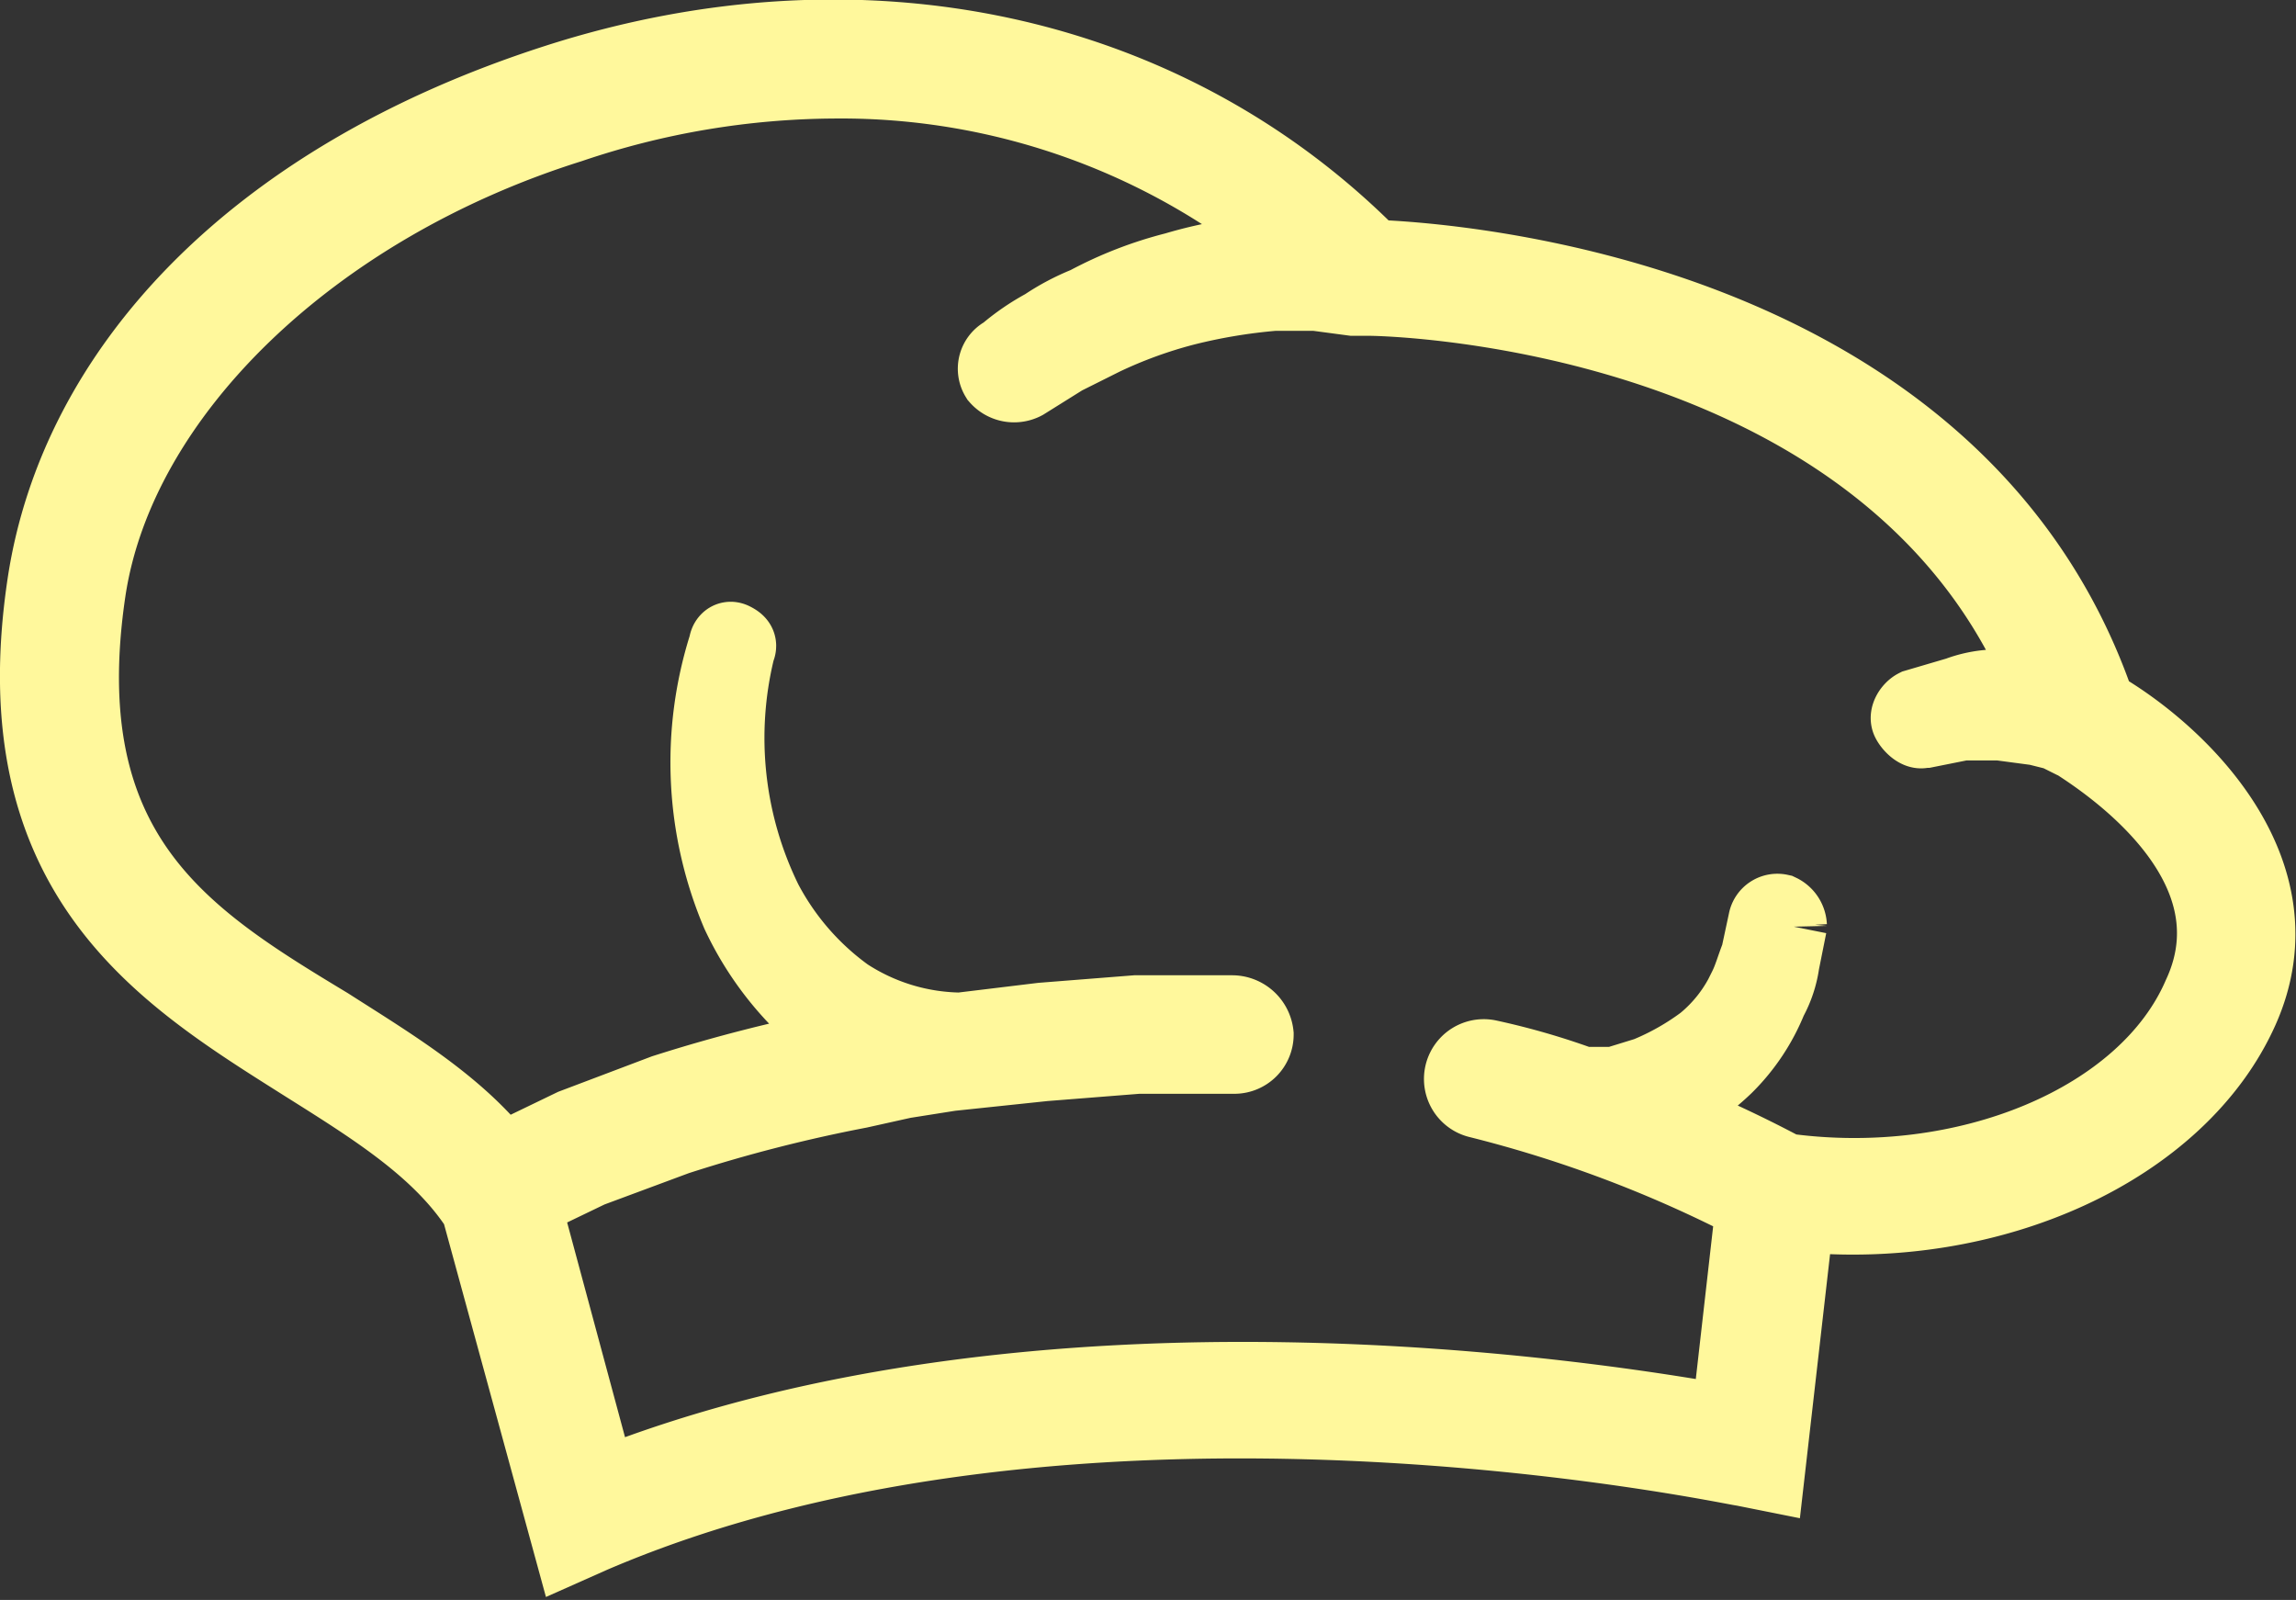
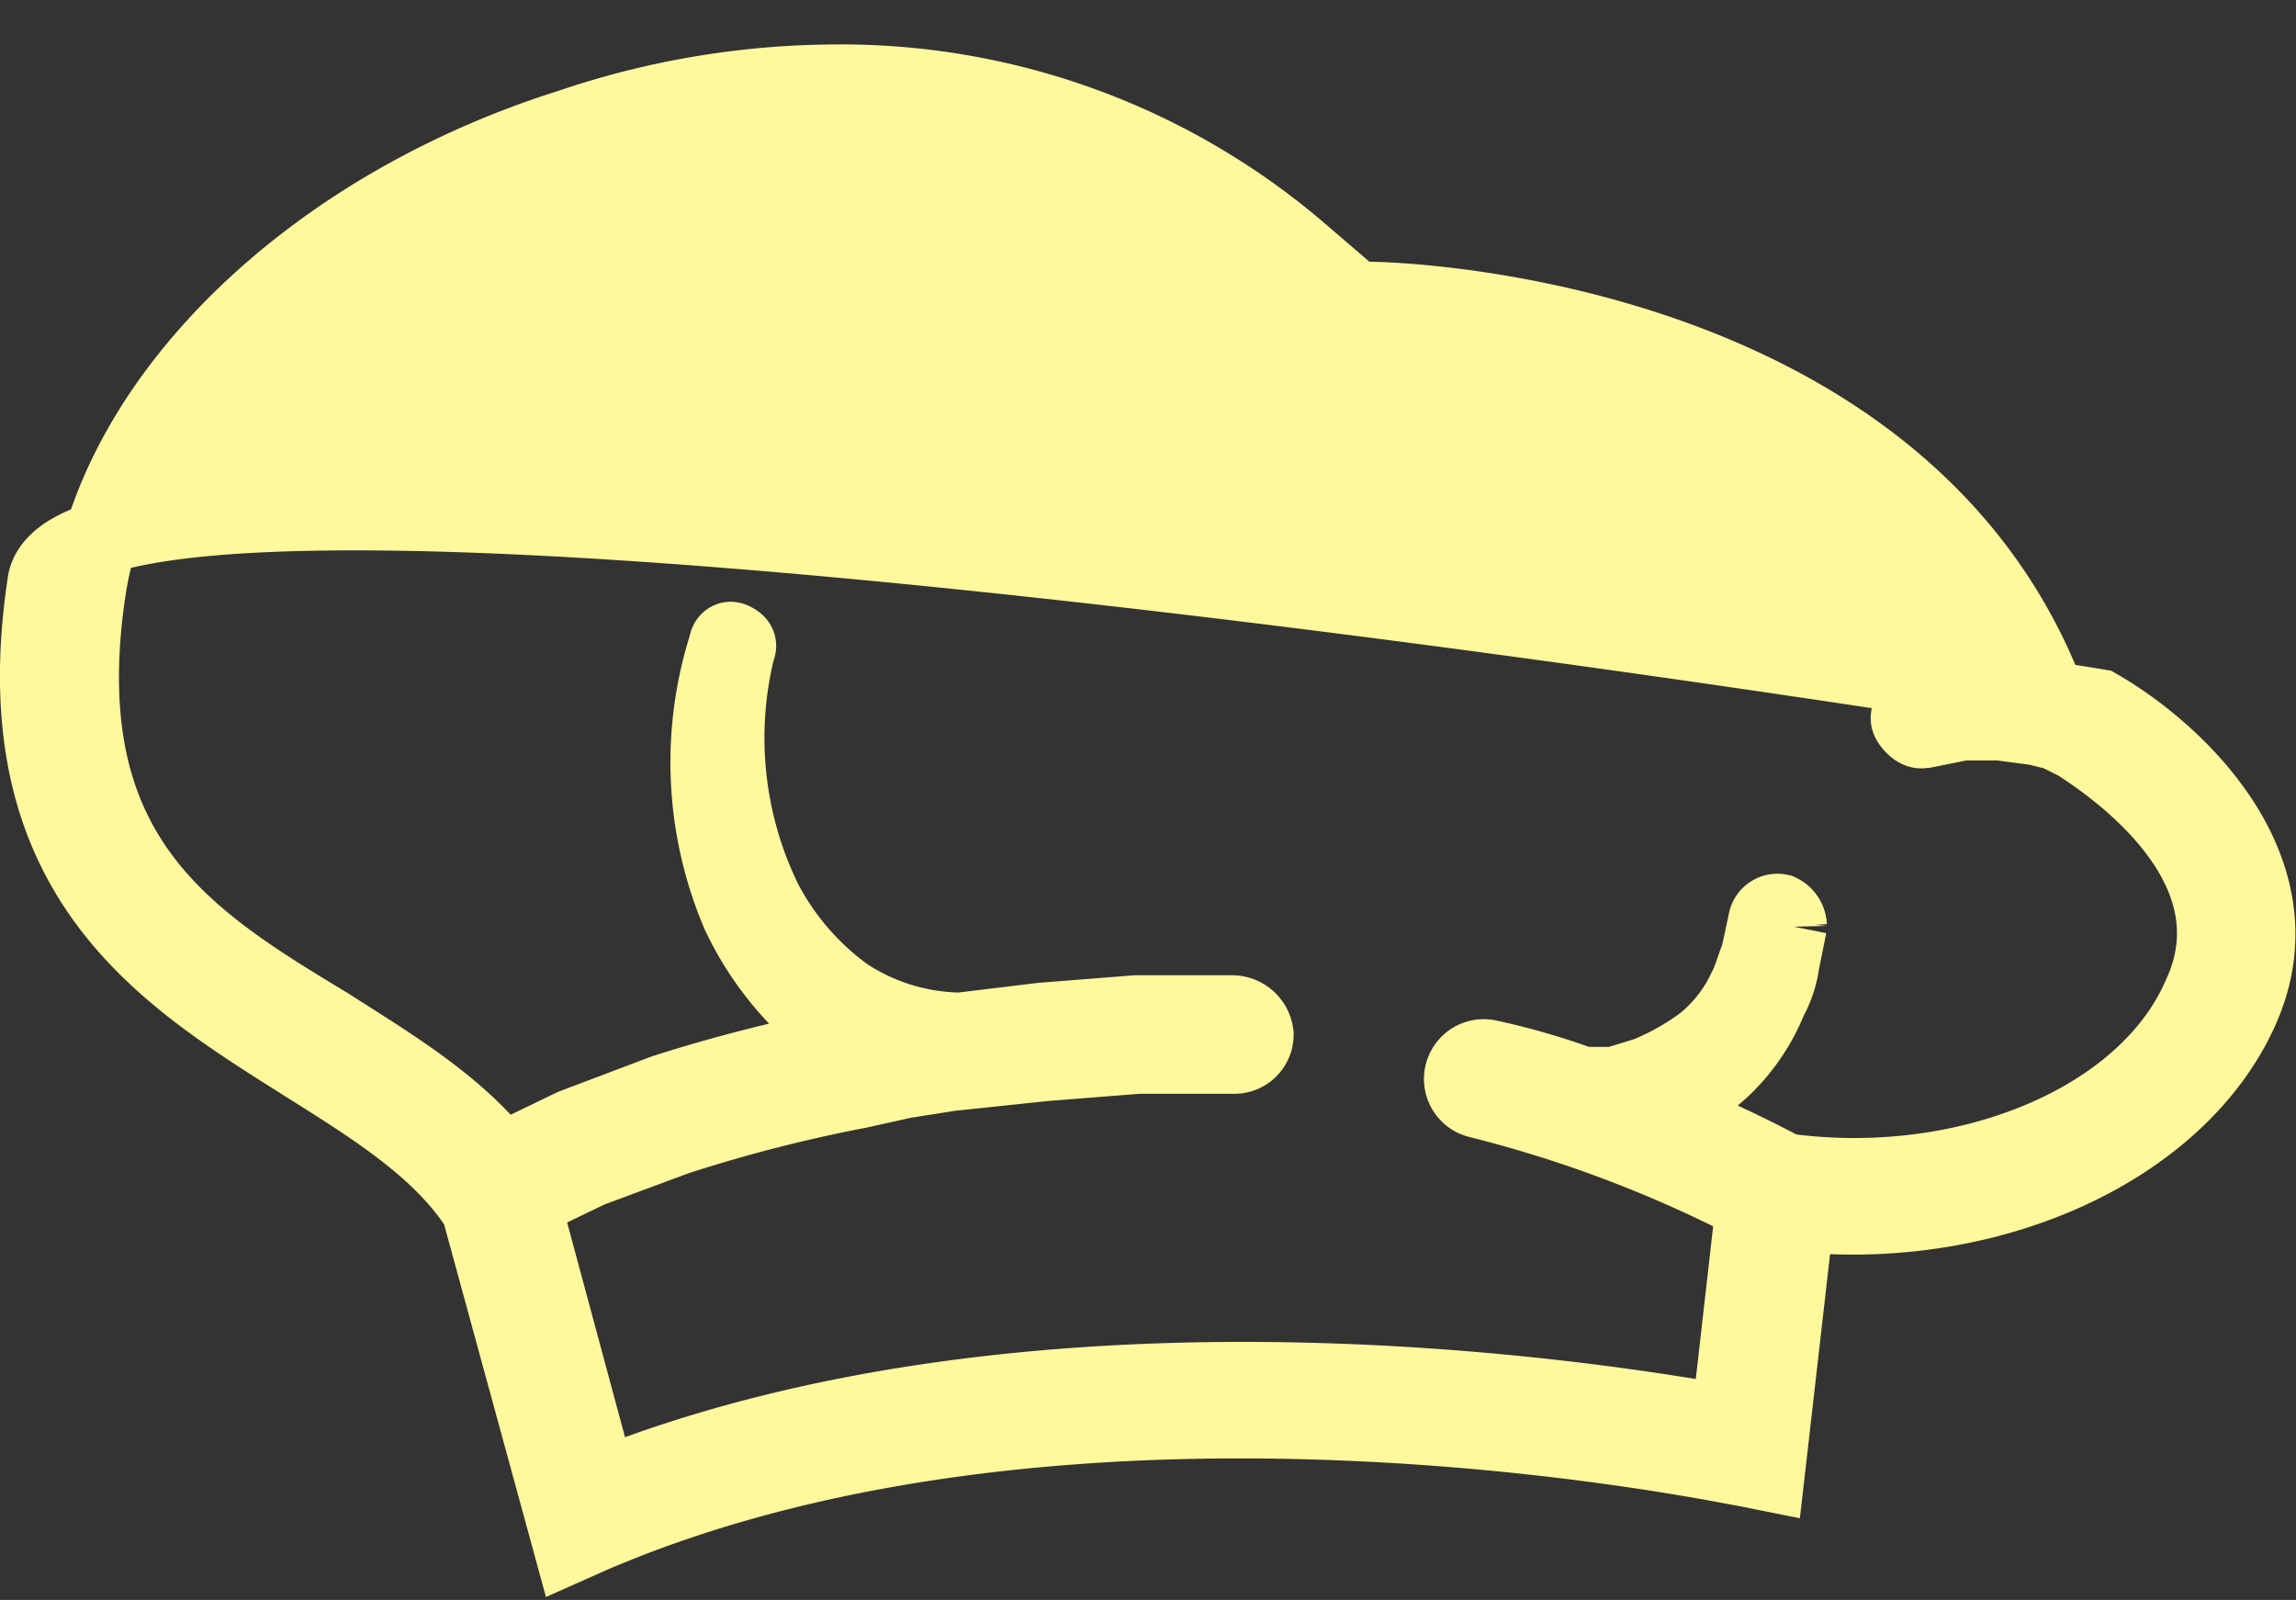
<svg xmlns="http://www.w3.org/2000/svg" viewBox="0 0 93 64.8">
  <rect x="0" y="0" width="93" height="64.8" fill="#333333" stroke="none" />
  <title>chief111</title>
  <g id="Layer_2" data-name="Layer 2">
    <g id="Layer_1-2" data-name="Layer 1">
-       <path d="M85,28.6C79.3,11.9,58.7,10.5,55.6,10.4,47.3,2,34.9-.7,22.5,3.3S3.1,15.1,1.8,23.6C0,35.5,6.6,39.5,12.3,43.1c2.7,1.7,5.3,3.3,6.9,5.6h.1l3.8,13.9.9-.4c19.8-8.5,46.3-2.7,46.6-2.7l1,.2,1.2-10.5c7.9.8,15.5-2.7,18-8.3S88.3,30.5,85,28.6Zm4.1,11.7c-2.2,5.1-9.5,8.1-16.8,7.1A50.7,50.7,0,0,0,67.1,45h.2a10,10,0,0,0,2.6-1.8,8,8,0,0,0,1.8-2.7,4.4,4.4,0,0,0,.5-1.5l.3-1.5a.7.7,0,0,0-.4-.6.5.5,0,0,0-.6.4h0l-.3,1.4c-.2.5-.3.9-.5,1.3A6.2,6.2,0,0,1,69,42.2a10.5,10.5,0,0,1-2.3,1.3l-1.3.4H64.1a29,29,0,0,0-3.8-1.1.9.9,0,0,0-.4,1.8A51,51,0,0,1,71,48.8l-1,8.8c-5-.9-27.7-4.6-45.7,2.6L21.2,48.7l2.7-1.3,3.5-1.3a61.7,61.7,0,0,1,7.4-1.9l1.8-.4,1.9-.3,3.8-.4,3.8-.3H50a.9.9,0,0,0,.9-.9,1,1,0,0,0-1-.9H46l-3.8.3-3.3.4h0a8.6,8.6,0,0,1-4.6-1.4A11,11,0,0,1,31,36.5a15,15,0,0,1-1.1-10.2h0c.1-.2,0-.3-.2-.4s-.3.1-.3.2A15.7,15.7,0,0,0,29.9,37a12.8,12.8,0,0,0,3.5,4.5l1.3.8h-.3a63.3,63.3,0,0,0-7.5,1.9l-3.7,1.4-2.9,1.4c-1.8-2.3-4.5-3.9-7-5.5C7.5,38,2,34.6,3.6,23.9,4.8,16,12.6,8.4,23.1,5.1A33.8,33.8,0,0,1,33.8,3.3a28.6,28.6,0,0,1,18.9,6.9H51.5a17.8,17.8,0,0,0-3.9.7A15.8,15.8,0,0,0,44,12.3a9.1,9.1,0,0,0-1.7.9,9.1,9.1,0,0,0-1.6,1.1.7.7,0,0,0-.3,1,.9.9,0,0,0,1.1.2h0l1.6-1,1.6-.8A18.5,18.5,0,0,1,48,12.5a22.5,22.5,0,0,1,3.6-.6h1.7l1.5.2h.6c1.5,0,21.3.7,27.4,15.7H81a4.7,4.7,0,0,0-1.7.3l-1.7.5c-.2.1-.4.4-.3.6s.4.5.6.4H78l1.5-.3H81l1.5.2.8.2.4.2h.1C84.2,30.2,91.8,34.5,89.1,40.3Z" style="fill: #fff89c;stroke: #fff89c;stroke-miterlimit: 10;stroke-width: 3px" />
+       <path d="M85,28.6S3.1,15.1,1.8,23.6C0,35.5,6.6,39.5,12.3,43.1c2.7,1.7,5.3,3.3,6.9,5.6h.1l3.8,13.9.9-.4c19.8-8.5,46.3-2.7,46.6-2.7l1,.2,1.2-10.5c7.9.8,15.5-2.7,18-8.3S88.3,30.5,85,28.6Zm4.1,11.7c-2.2,5.1-9.5,8.1-16.8,7.1A50.7,50.7,0,0,0,67.1,45h.2a10,10,0,0,0,2.6-1.8,8,8,0,0,0,1.8-2.7,4.4,4.4,0,0,0,.5-1.5l.3-1.5a.7.7,0,0,0-.4-.6.5.5,0,0,0-.6.4h0l-.3,1.4c-.2.5-.3.9-.5,1.3A6.2,6.2,0,0,1,69,42.2a10.5,10.5,0,0,1-2.3,1.3l-1.3.4H64.1a29,29,0,0,0-3.8-1.1.9.9,0,0,0-.4,1.8A51,51,0,0,1,71,48.8l-1,8.8c-5-.9-27.7-4.6-45.7,2.6L21.2,48.7l2.7-1.3,3.5-1.3a61.7,61.7,0,0,1,7.4-1.9l1.8-.4,1.9-.3,3.8-.4,3.8-.3H50a.9.9,0,0,0,.9-.9,1,1,0,0,0-1-.9H46l-3.8.3-3.3.4h0a8.6,8.6,0,0,1-4.6-1.4A11,11,0,0,1,31,36.5a15,15,0,0,1-1.1-10.2h0c.1-.2,0-.3-.2-.4s-.3.1-.3.2A15.7,15.7,0,0,0,29.9,37a12.8,12.8,0,0,0,3.5,4.5l1.3.8h-.3a63.3,63.3,0,0,0-7.5,1.9l-3.7,1.4-2.9,1.4c-1.8-2.3-4.5-3.9-7-5.5C7.5,38,2,34.6,3.6,23.9,4.8,16,12.6,8.4,23.1,5.1A33.8,33.8,0,0,1,33.8,3.3a28.6,28.6,0,0,1,18.9,6.9H51.5a17.8,17.8,0,0,0-3.9.7A15.8,15.8,0,0,0,44,12.3a9.1,9.1,0,0,0-1.7.9,9.1,9.1,0,0,0-1.6,1.1.7.7,0,0,0-.3,1,.9.9,0,0,0,1.1.2h0l1.6-1,1.6-.8A18.5,18.5,0,0,1,48,12.5a22.5,22.5,0,0,1,3.6-.6h1.7l1.5.2h.6c1.5,0,21.3.7,27.4,15.7H81a4.7,4.7,0,0,0-1.7.3l-1.7.5c-.2.1-.4.4-.3.6s.4.5.6.4H78l1.5-.3H81l1.5.2.8.2.4.2h.1C84.2,30.2,91.8,34.5,89.1,40.3Z" style="fill: #fff89c;stroke: #fff89c;stroke-miterlimit: 10;stroke-width: 3px" />
    </g>
  </g>
</svg>